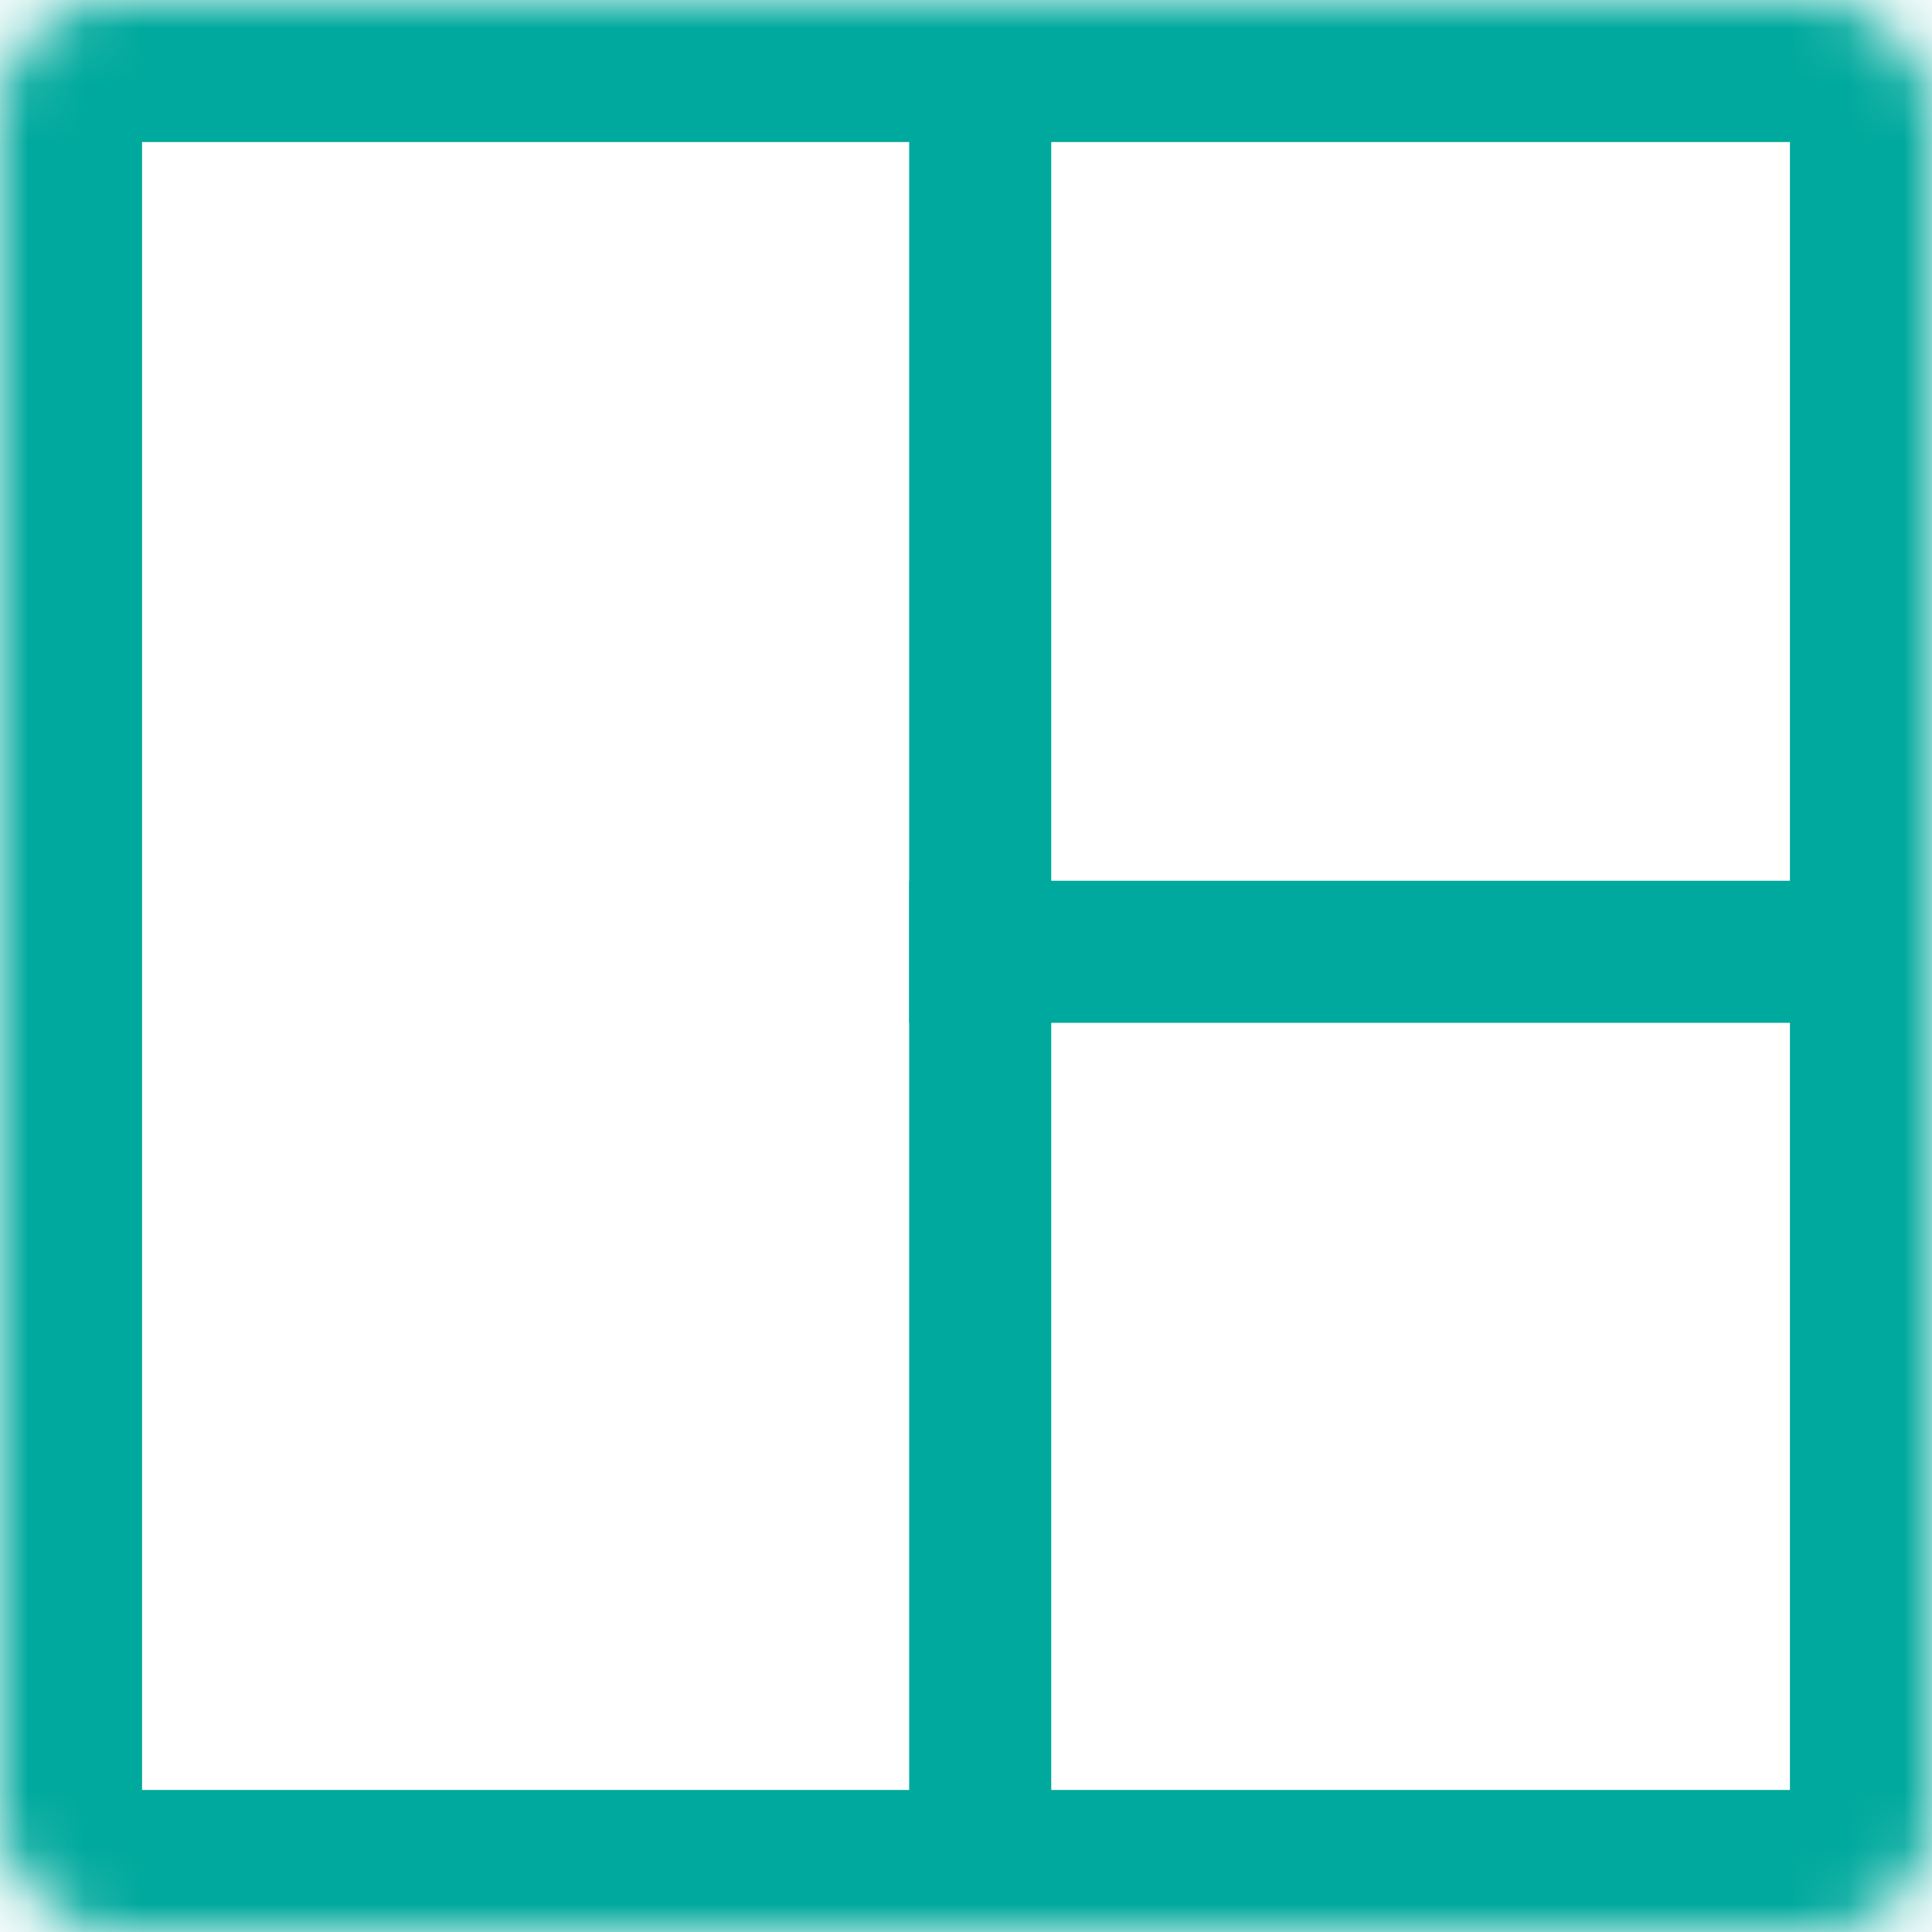
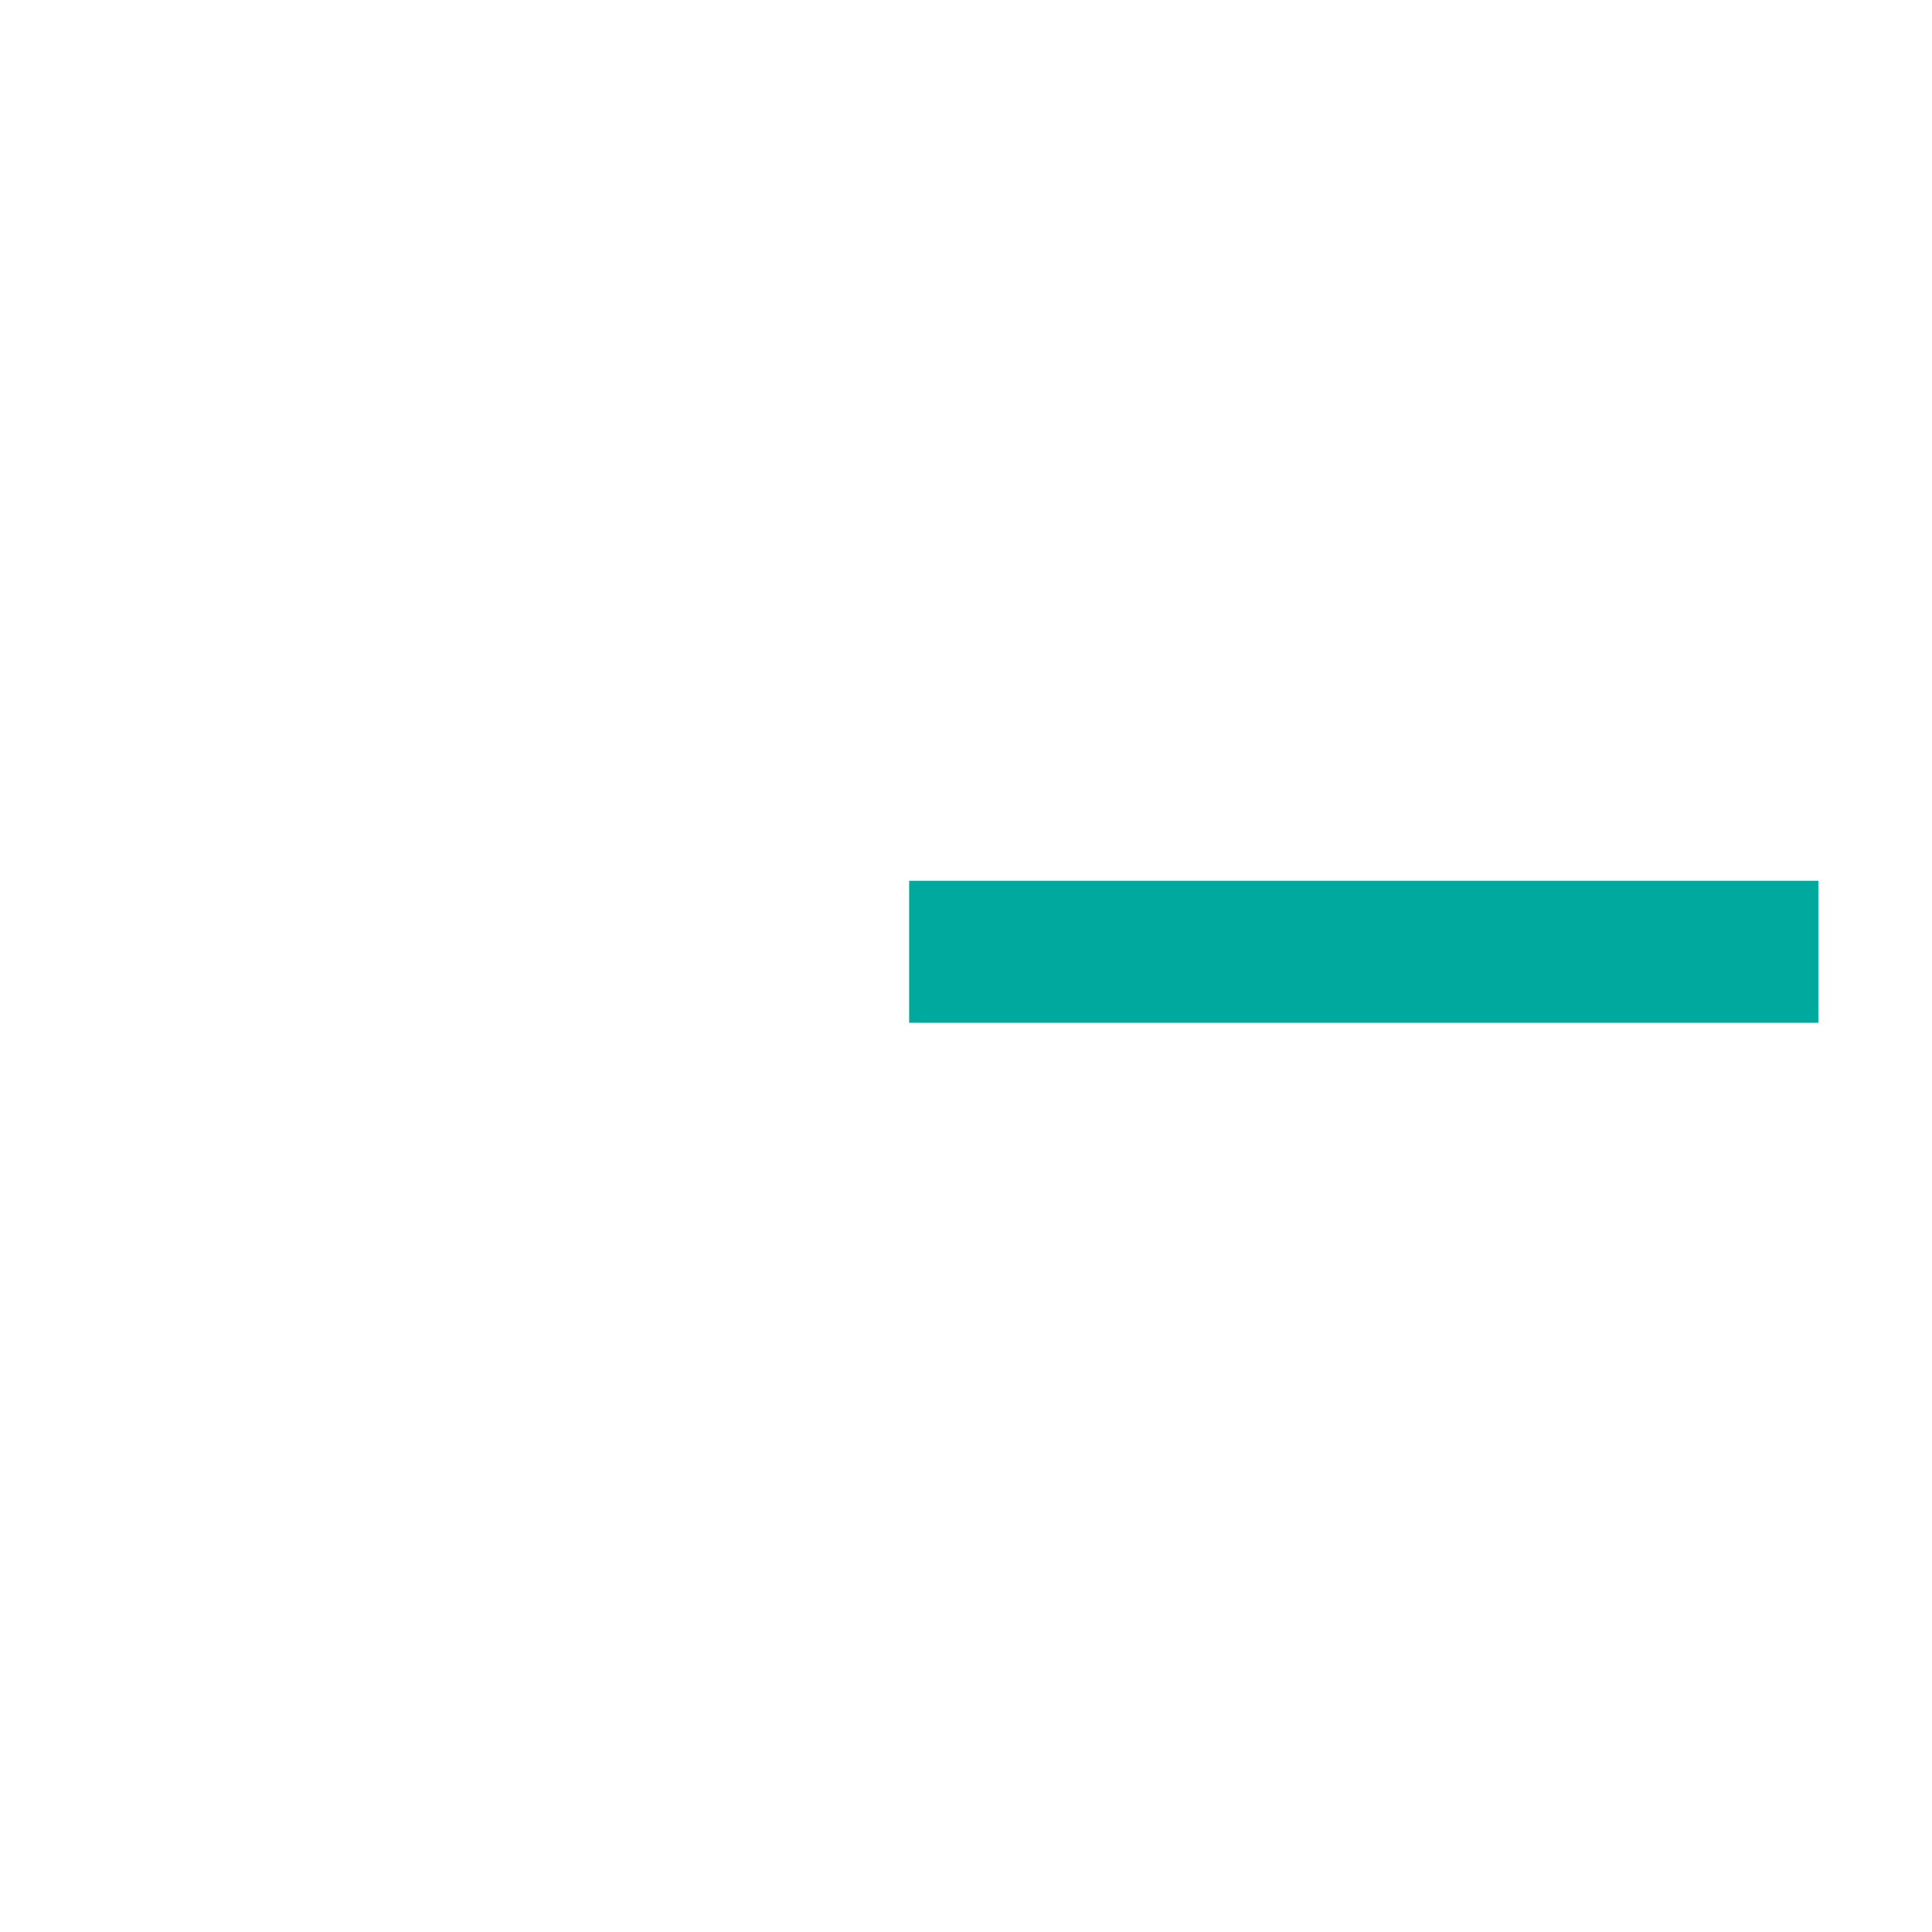
<svg xmlns="http://www.w3.org/2000/svg" width="34" height="34" viewBox="0 0 34 34" fill="none">
  <mask id="path-1-inside-1_2_125" fill="white">
    <rect width="34" height="34" rx="2" />
  </mask>
-   <rect width="34" height="34" rx="2" stroke="#00A99D" stroke-width="5" mask="url(#path-1-inside-1_2_125)" />
-   <line x1="17.25" y1="2" x2="17.25" y2="32" stroke="#00A99D" stroke-width="2.5" />
  <line x1="16" y1="16.75" x2="32" y2="16.75" stroke="#00A99D" stroke-width="2.5" />
</svg>